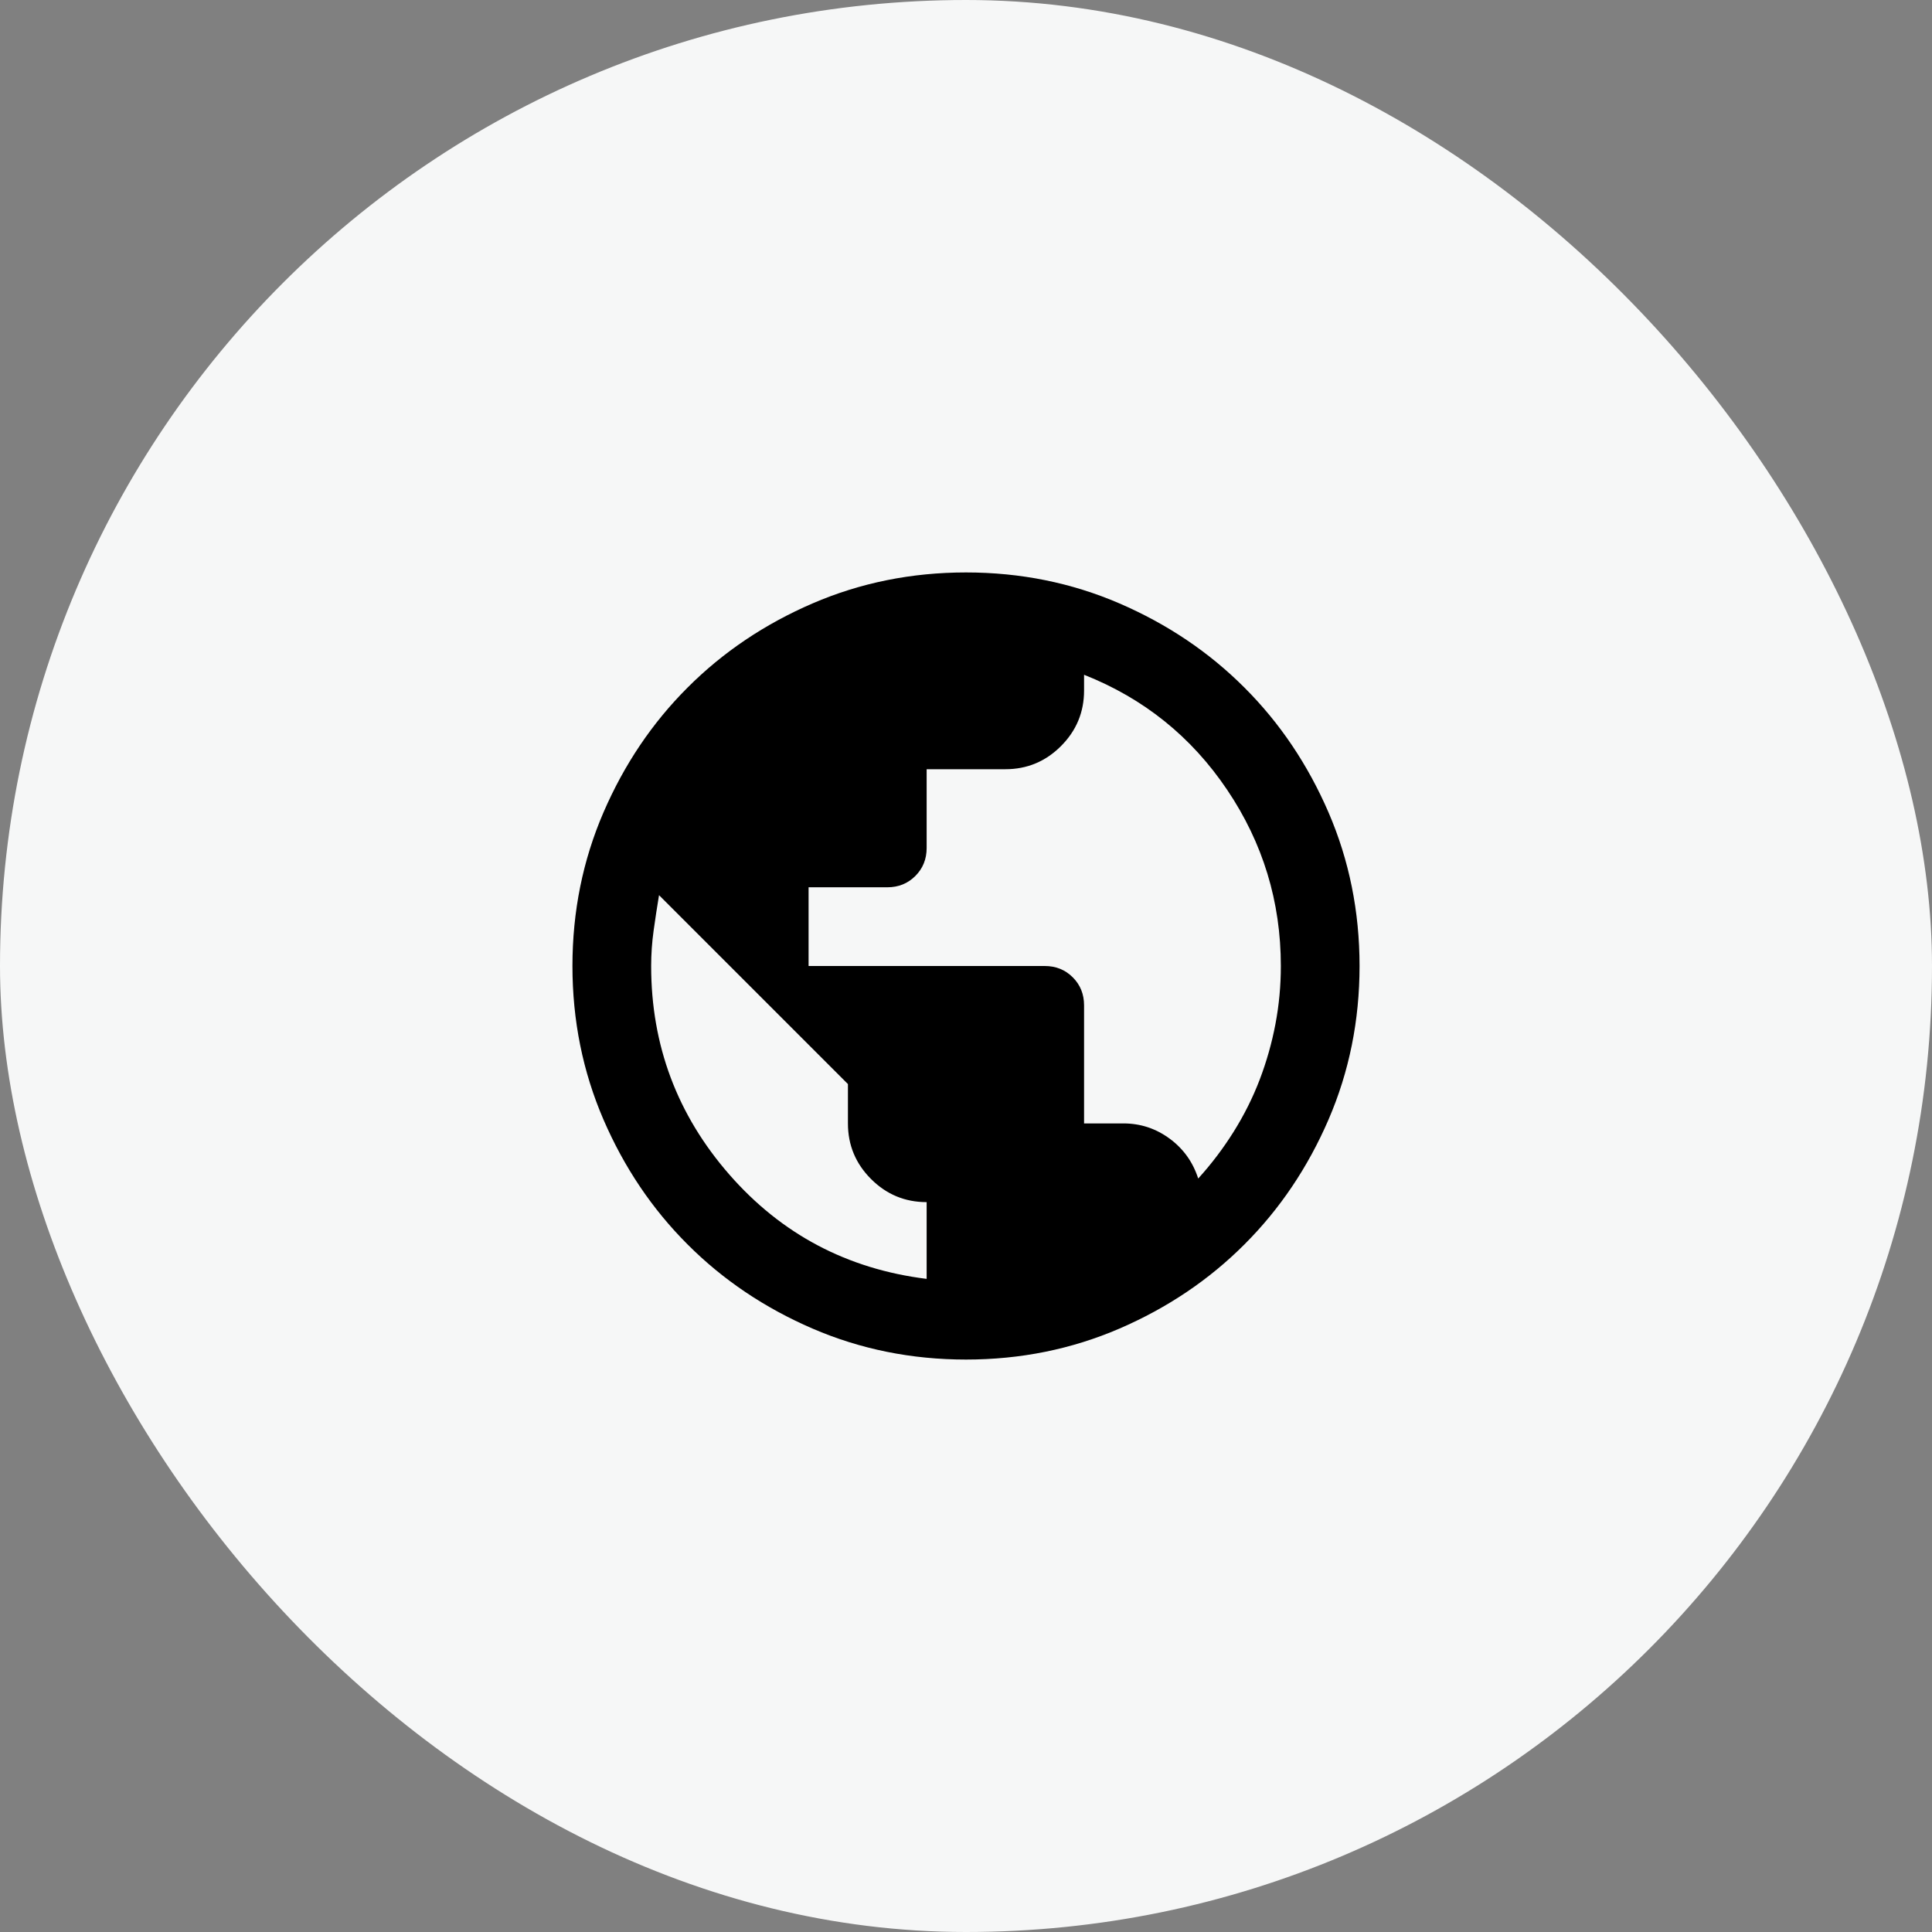
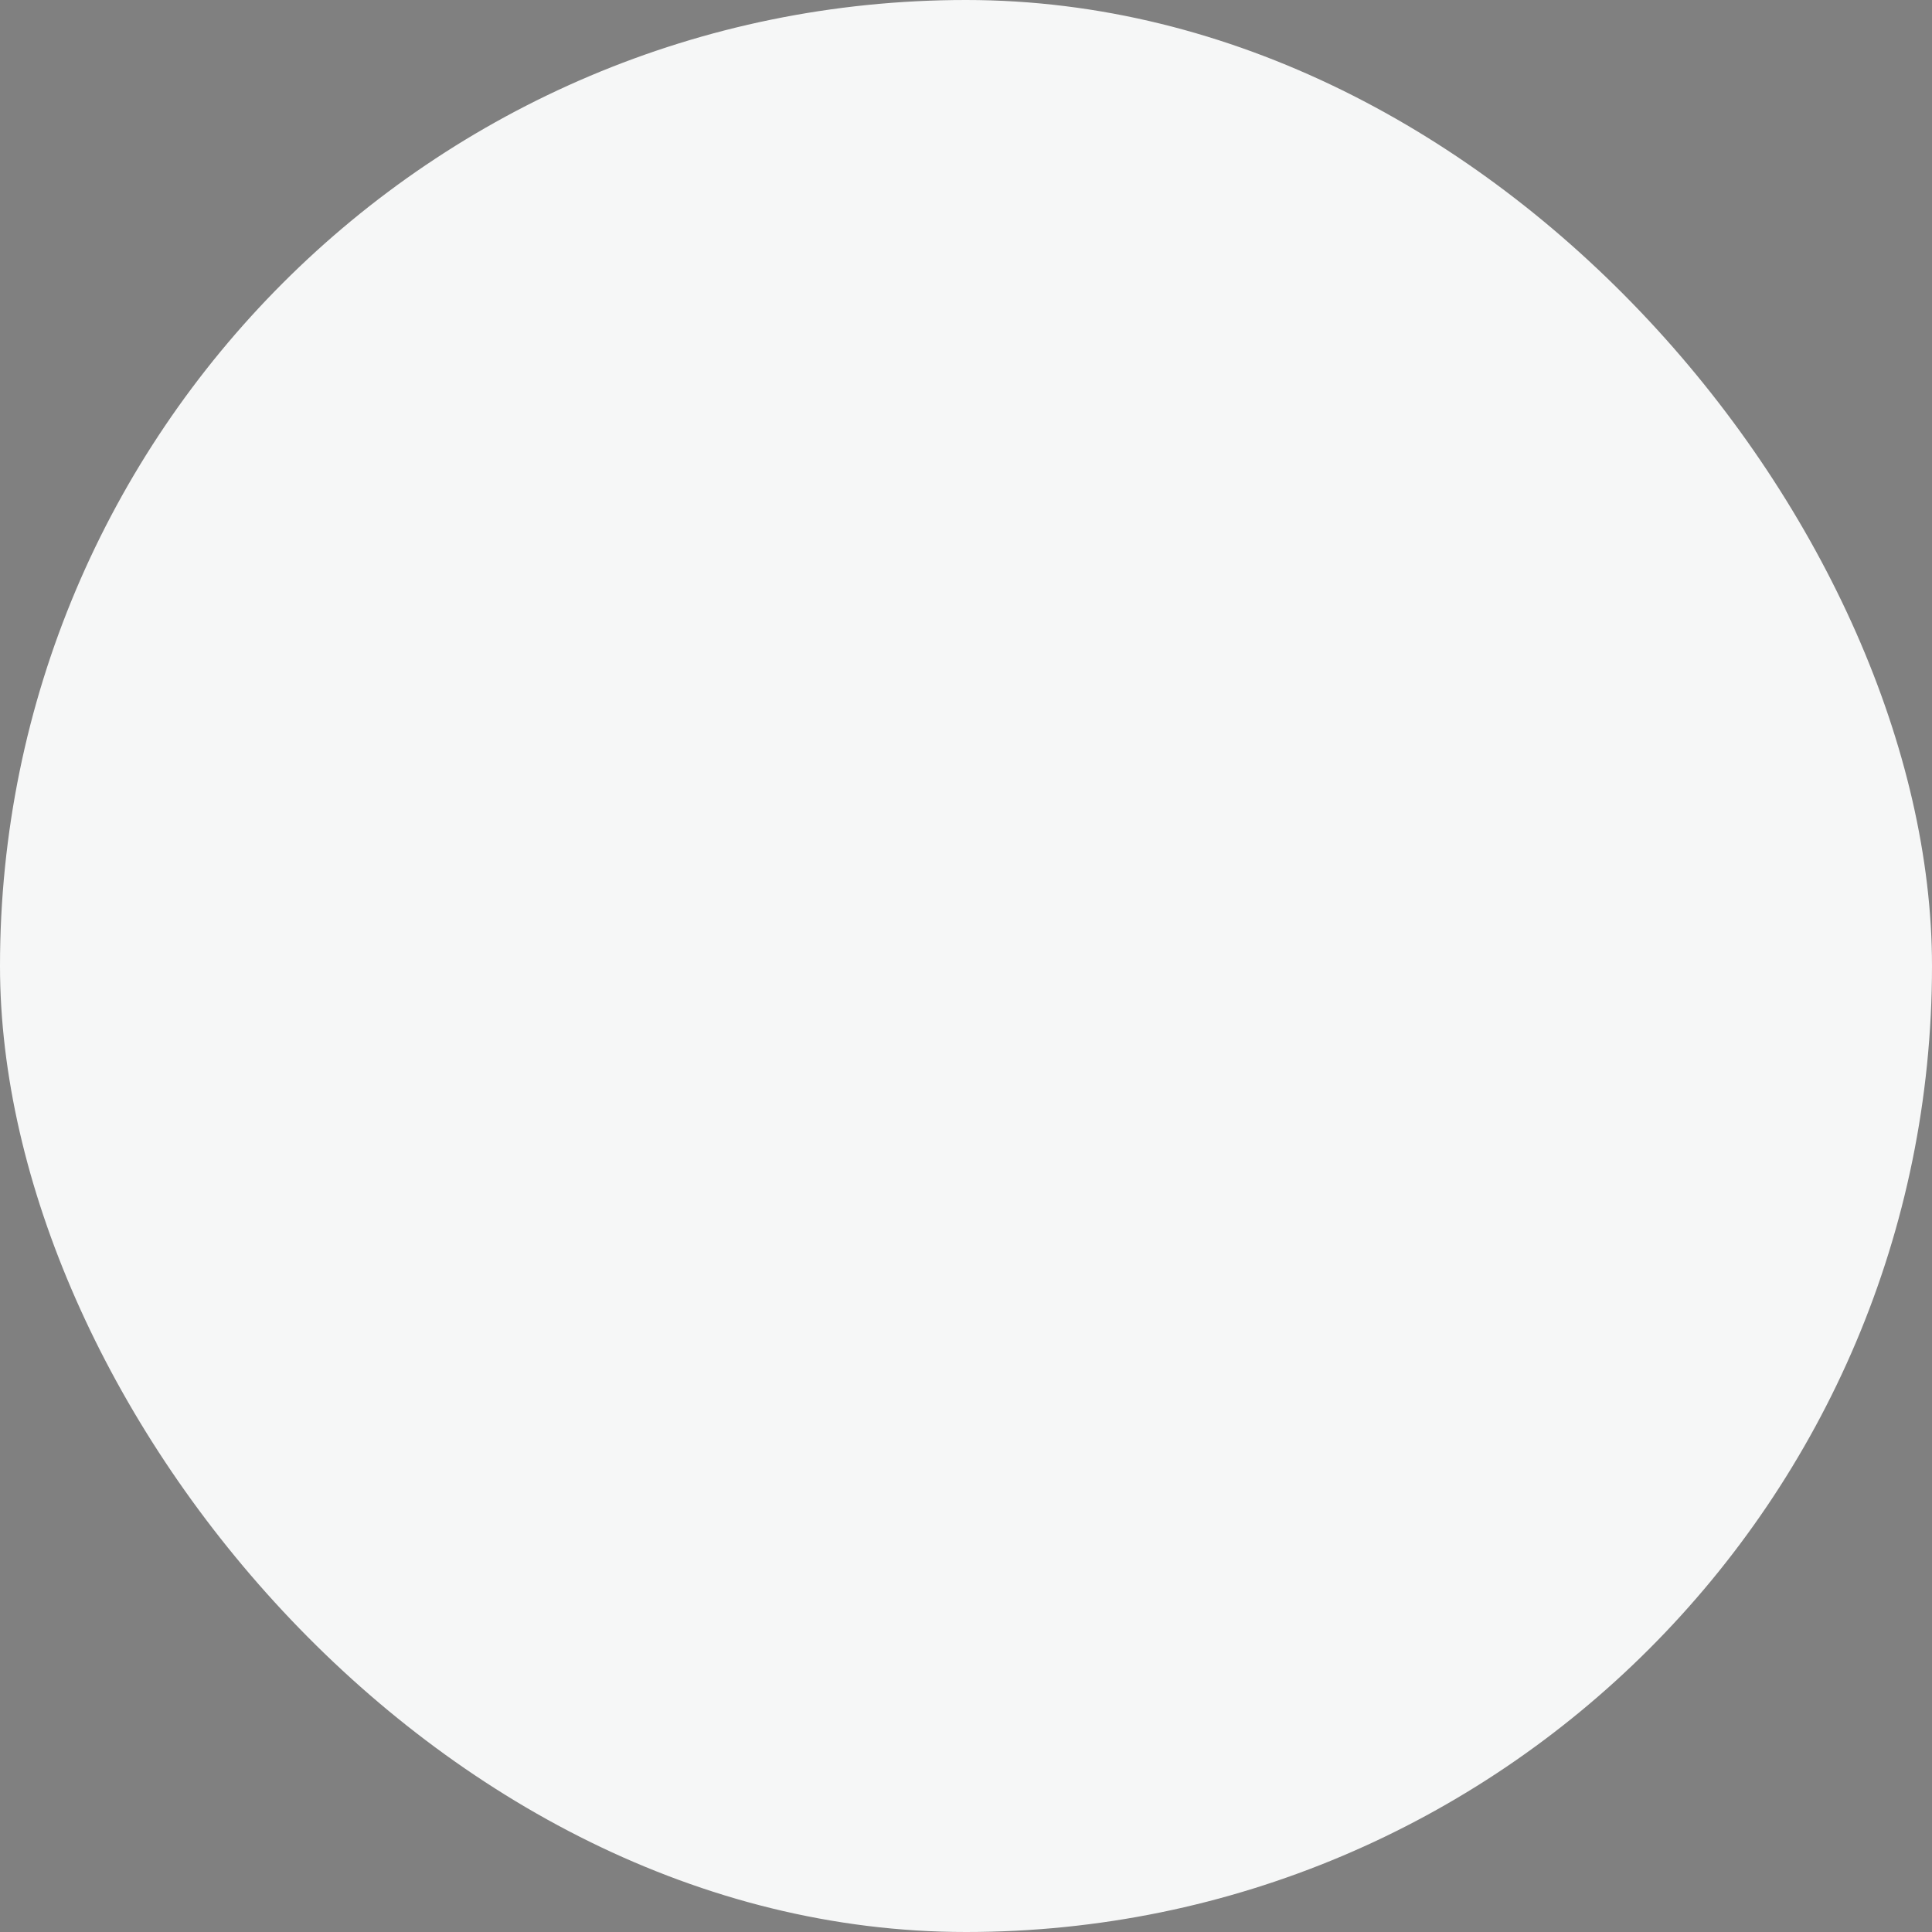
<svg xmlns="http://www.w3.org/2000/svg" width="54" height="54" viewBox="0 0 54 54" fill="none">
  <rect x="0" y="0" width="54" height="54" fill="#808080" stroke="none" />
  <rect width="54" height="54" rx="27" fill="#F6F7F7" />
-   <path d="M27 38C25.478 38 24.048 37.711 22.71 37.134C21.372 36.556 20.207 35.773 19.218 34.782C18.227 33.792 17.444 32.628 16.866 31.29C16.289 29.952 16 28.522 16 27C16 25.478 16.289 24.048 16.866 22.71C17.444 21.372 18.227 20.207 19.218 19.218C20.207 18.227 21.372 17.444 22.71 16.866C24.048 16.289 25.478 16 27 16C28.522 16 29.952 16.289 31.29 16.866C32.628 17.444 33.792 18.227 34.782 19.218C35.773 20.207 36.556 21.372 37.134 22.71C37.711 24.048 38 25.478 38 27C38 28.522 37.711 29.952 37.134 31.29C36.556 32.628 35.773 33.792 34.782 34.782C33.792 35.773 32.628 36.556 31.29 37.134C29.952 37.711 28.522 38 27 38ZM25.9 35.745V33.6C25.295 33.6 24.777 33.385 24.346 32.954C23.915 32.523 23.7 32.005 23.7 31.4V30.3L18.42 25.02C18.365 25.35 18.315 25.68 18.269 26.01C18.223 26.34 18.2 26.67 18.2 27C18.2 29.218 18.929 31.162 20.386 32.83C21.844 34.498 23.682 35.47 25.9 35.745ZM33.49 32.94C33.857 32.537 34.187 32.101 34.48 31.634C34.773 31.166 35.016 30.68 35.209 30.176C35.401 29.672 35.548 29.154 35.649 28.622C35.75 28.091 35.8 27.55 35.8 27C35.8 25.203 35.3 23.562 34.301 22.078C33.302 20.593 31.968 19.52 30.3 18.86V19.3C30.3 19.905 30.085 20.423 29.654 20.854C29.223 21.285 28.705 21.5 28.1 21.5H25.9V23.7C25.9 24.012 25.795 24.273 25.584 24.484C25.373 24.695 25.112 24.8 24.8 24.8H22.6V27H29.2C29.512 27 29.773 27.105 29.984 27.316C30.195 27.527 30.3 27.788 30.3 28.1V31.4H31.4C31.877 31.4 32.307 31.542 32.693 31.826C33.078 32.11 33.343 32.482 33.49 32.94Z" fill="black" />
</svg>